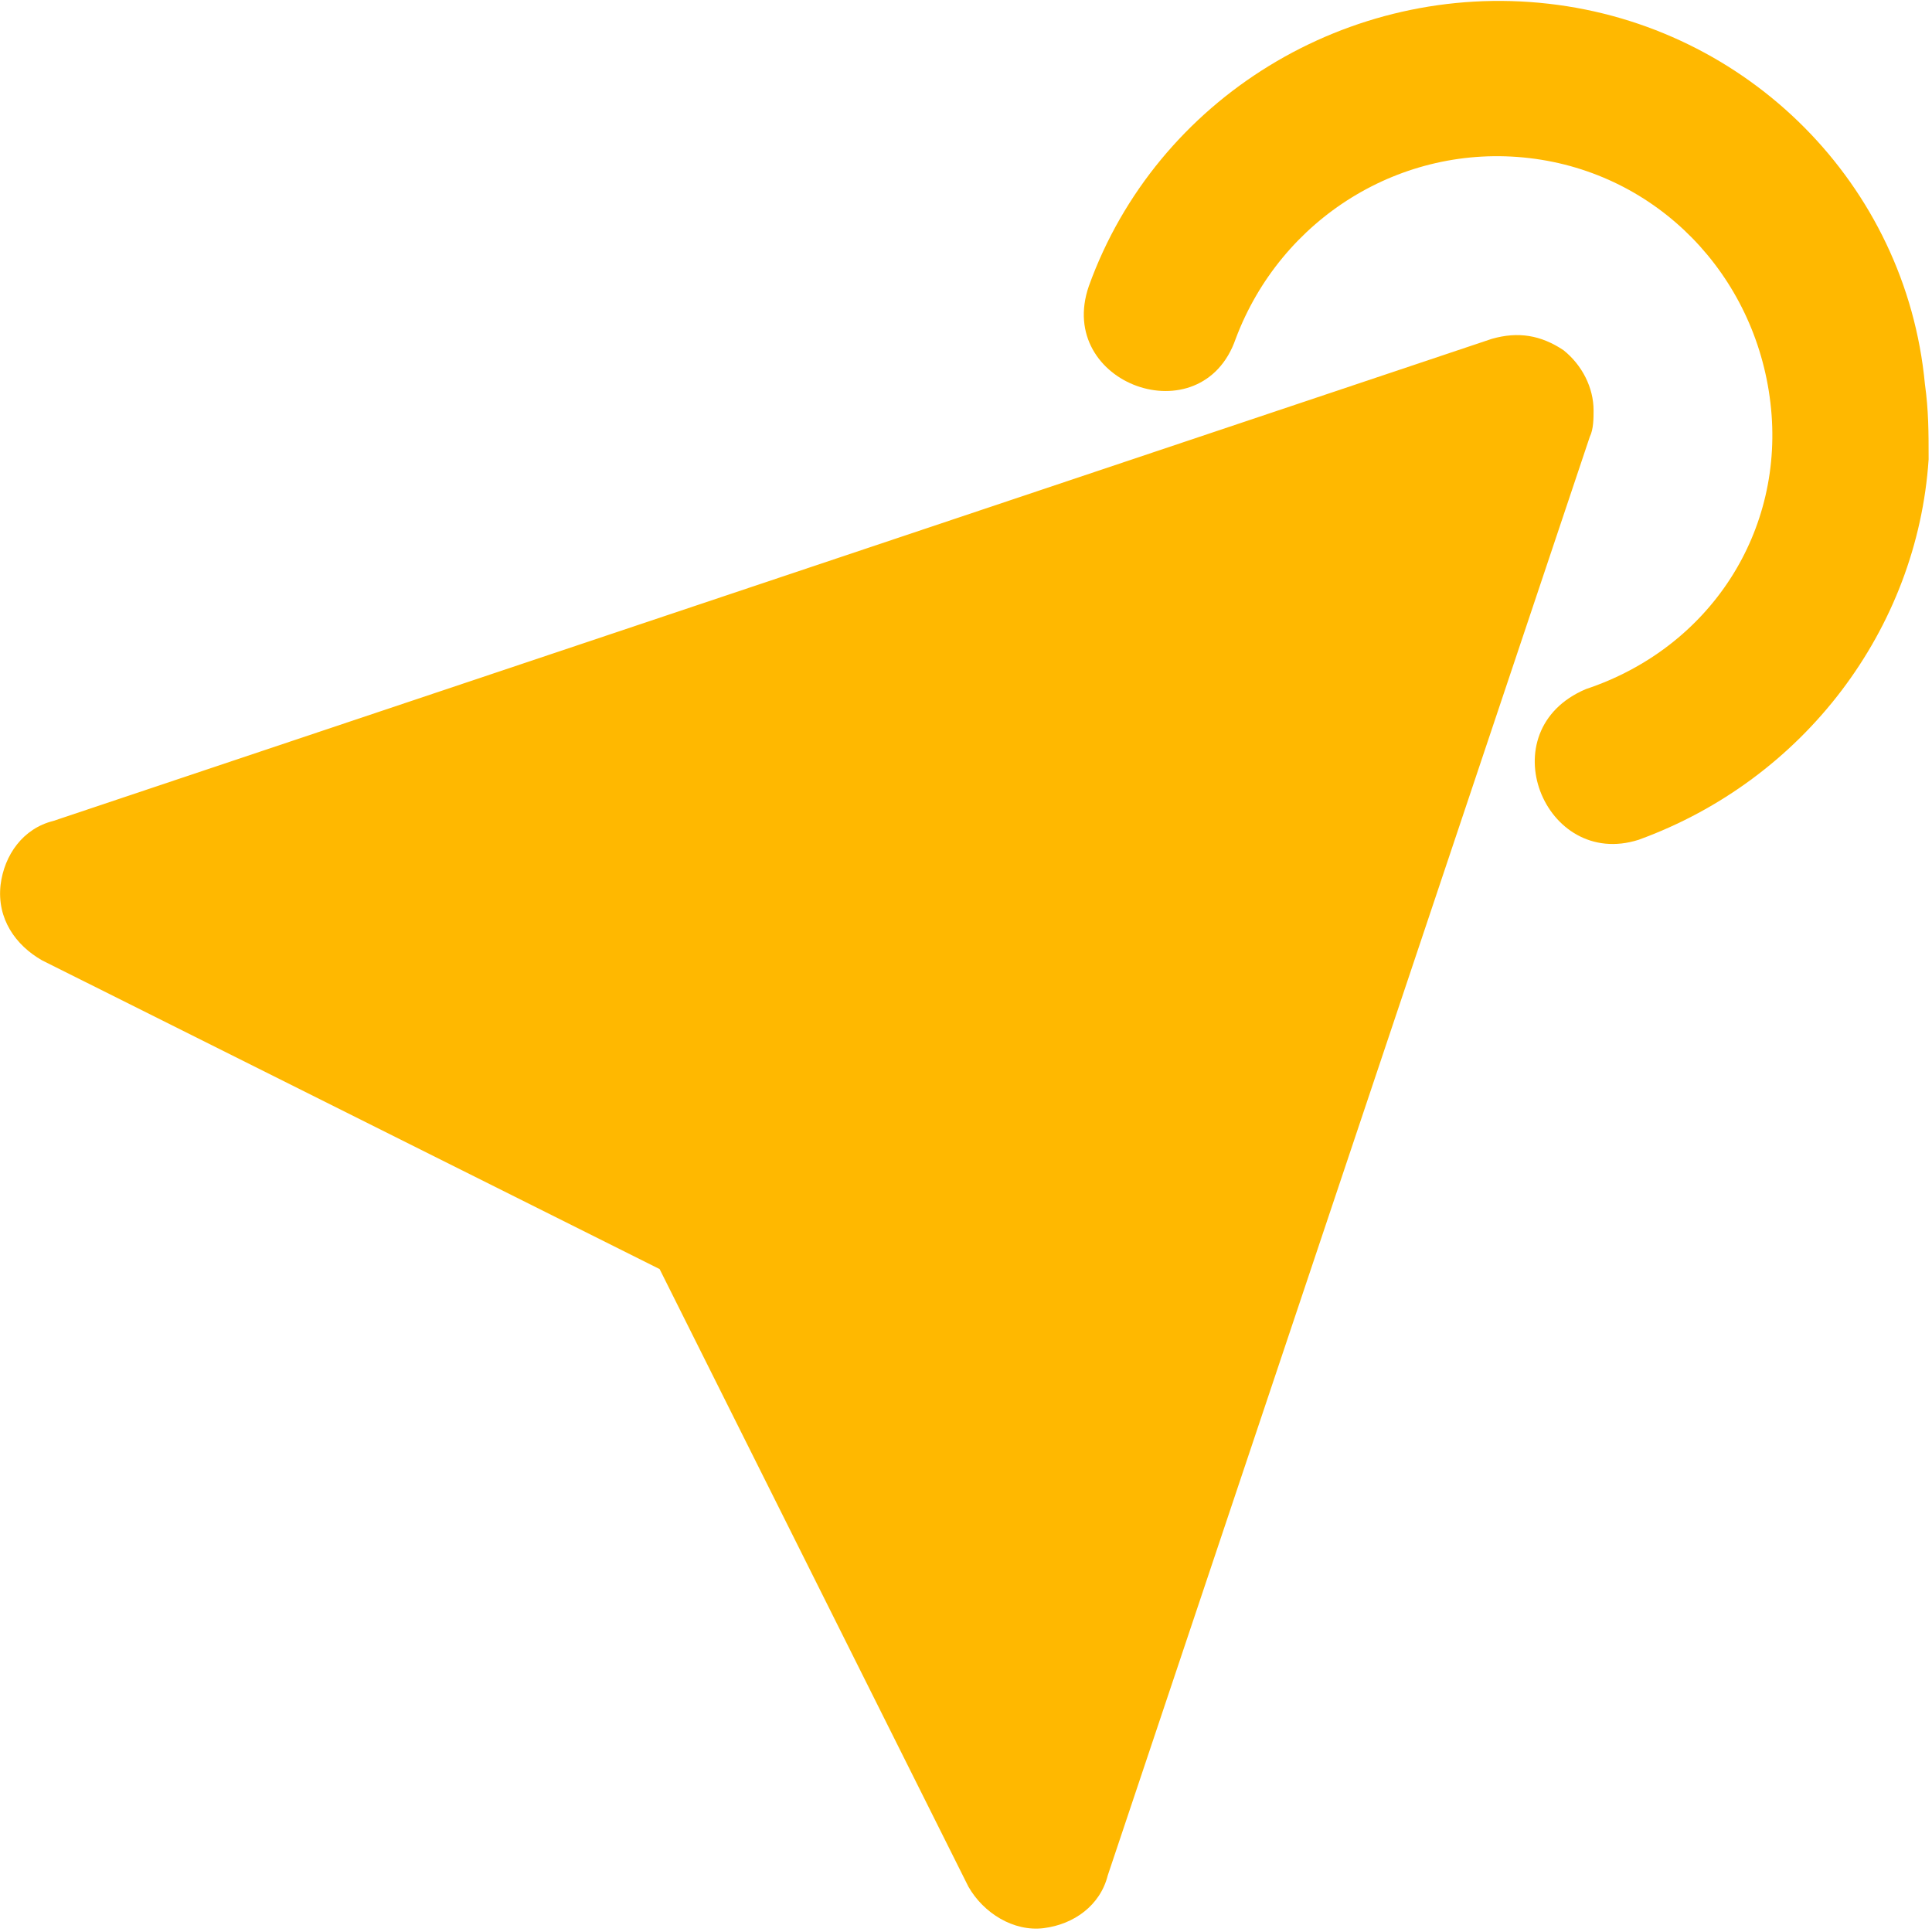
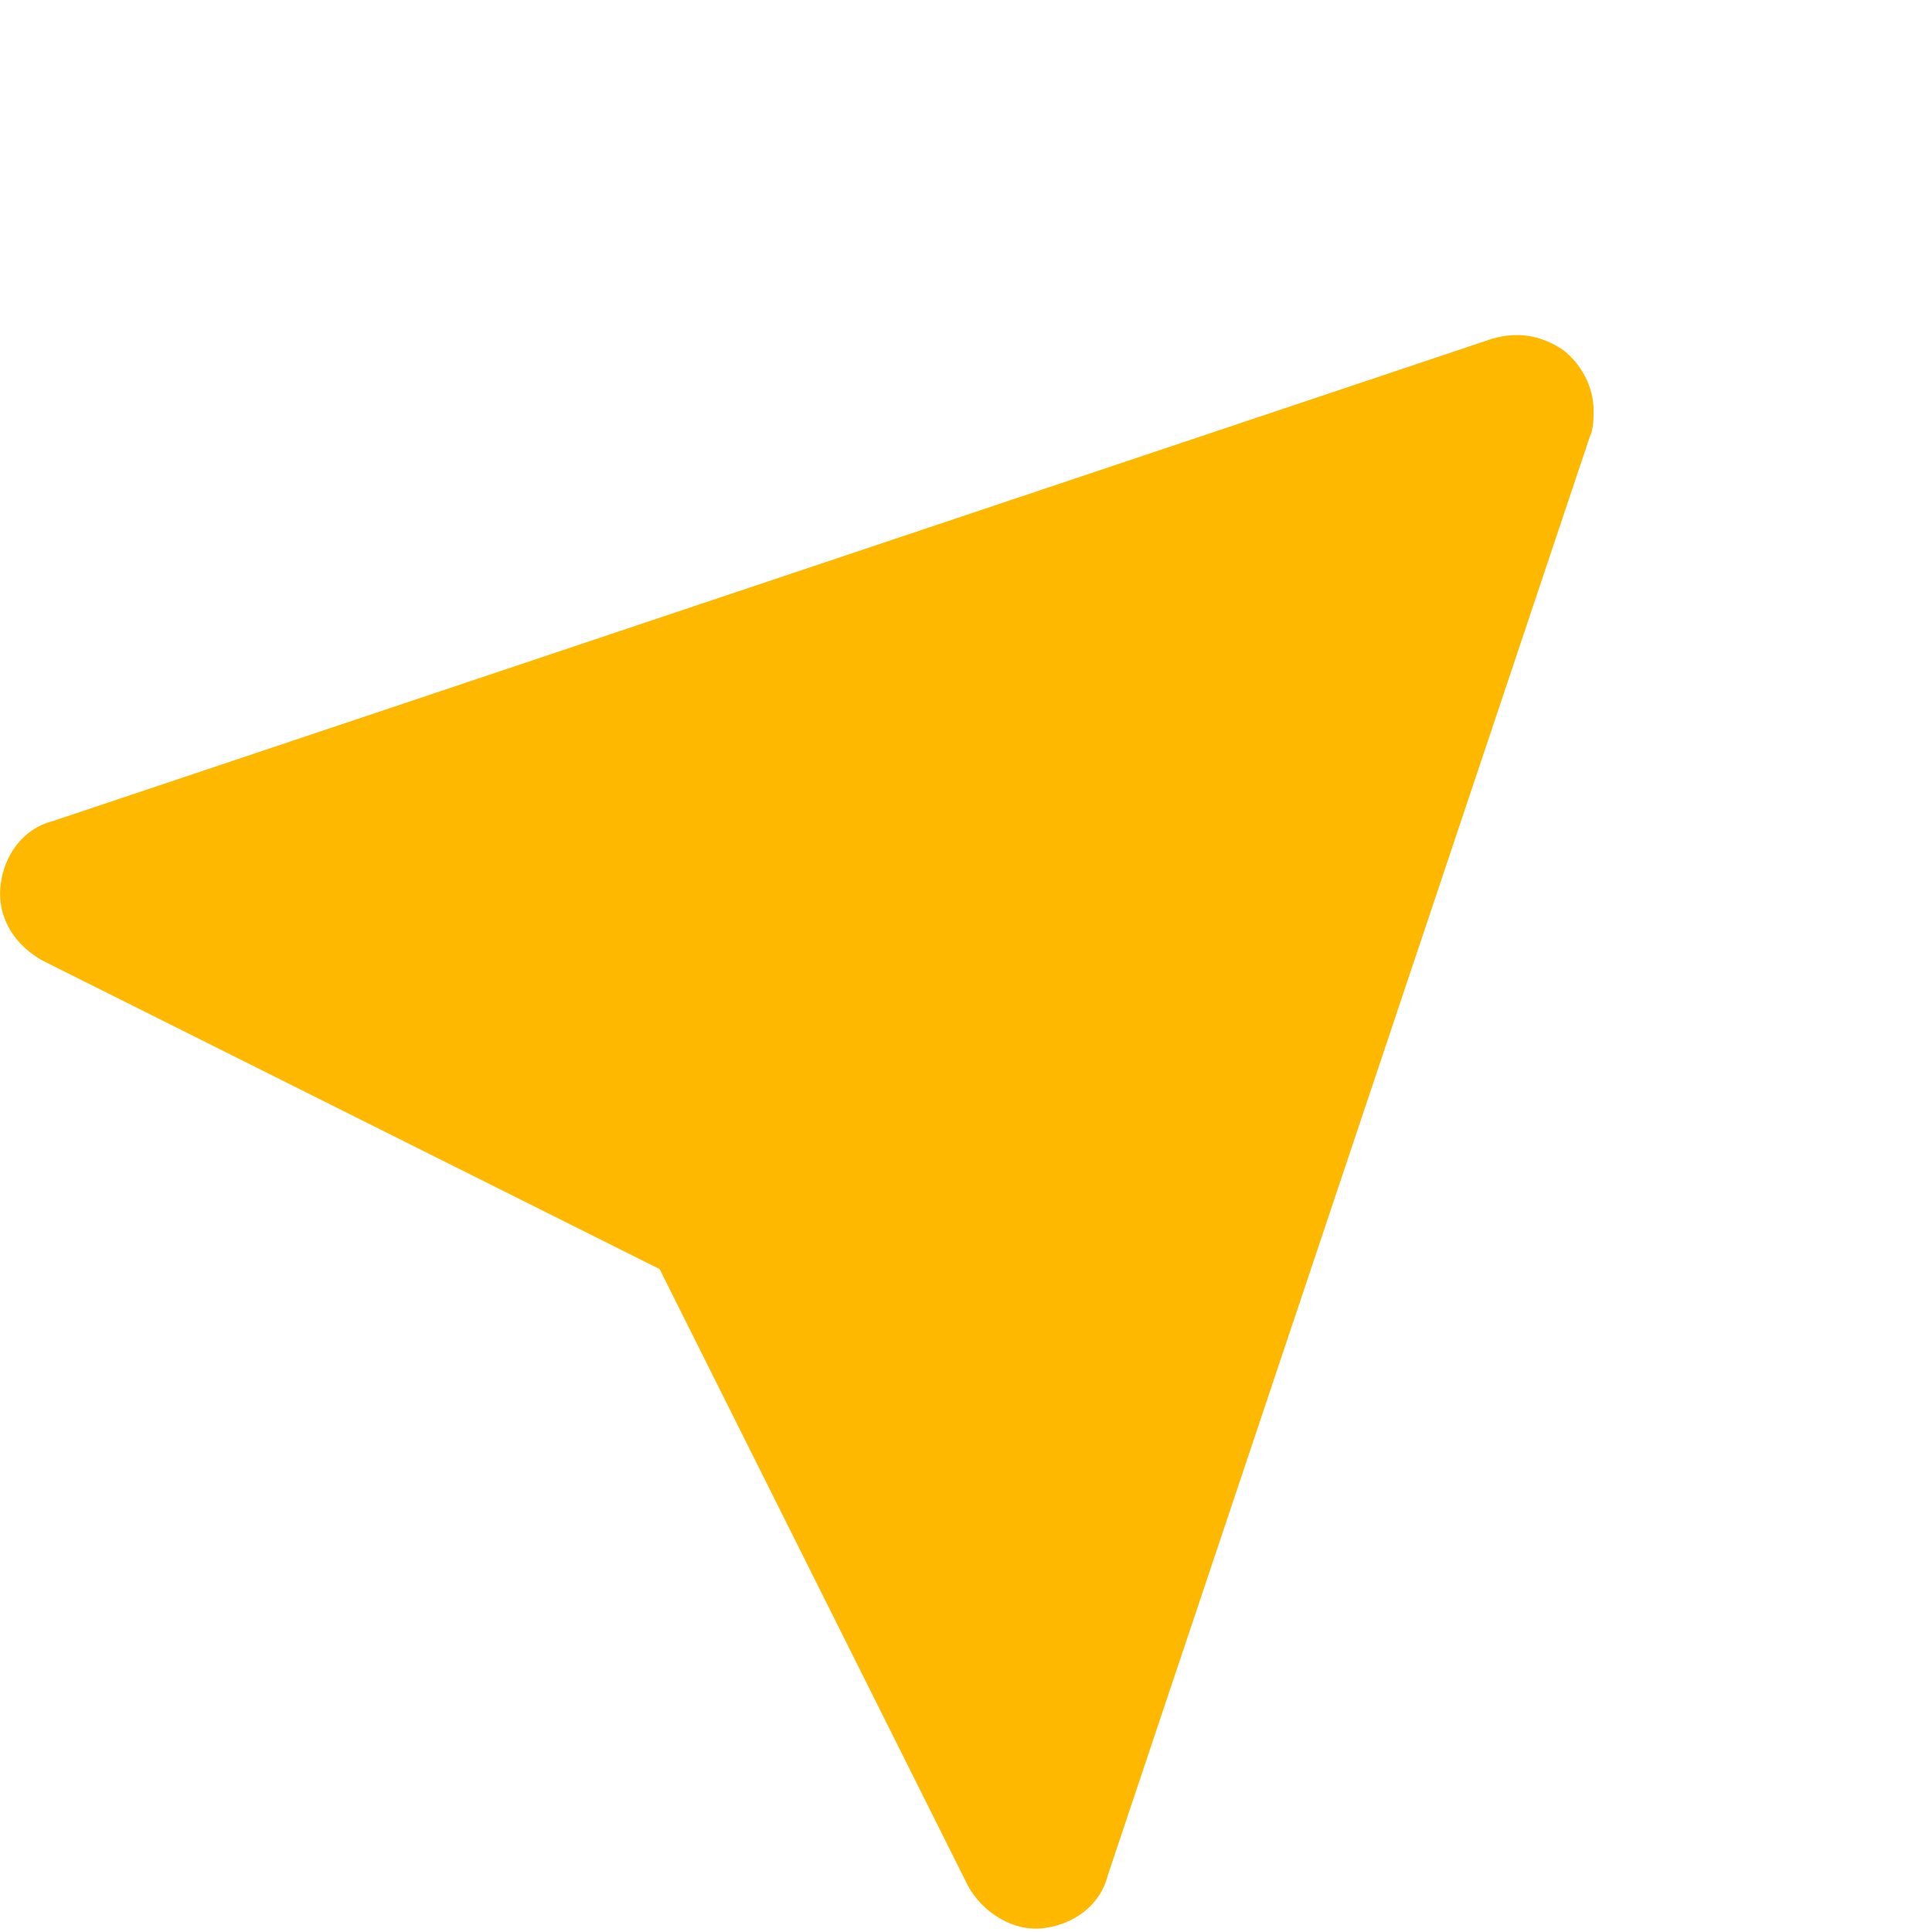
<svg xmlns="http://www.w3.org/2000/svg" viewBox="0 0 24 24" width="24" height="24" version="1.1">
-   <path d="M18.253,10.495 C16.147,10.355 14.276,8.952 13.527,6.893 C13.153,5.723 14.884,5.022 15.399,6.238 C15.913,7.782 17.364,8.718 18.954,8.53 C20.545,8.343 21.808,7.127 21.995,5.536 C22.182,3.946 21.247,2.449 19.75,1.887 C18.533,1.466 19.188,-0.358 20.405,0.063 C22.744,0.905 24.194,3.291 23.913,5.77 C23.633,8.25 21.668,10.215 19.188,10.449 C18.861,10.495 18.58,10.495 18.253,10.495 Z" transform="translate(18.711, 5.248) rotate(-90) translate(-18.711, -5.248) " fill="#ffb800" fillRule="nonzero" />
  <path d="M18.86,23.958 C18.766,23.958 18.626,23.958 18.532,23.911 L0.661,17.923 C0.287,17.829 0.053,17.502 0.006,17.128 C-0.041,16.753 0.193,16.379 0.521,16.192 L8.193,12.356 L12.029,4.683 L12.029,4.683 C12.216,4.356 12.544,4.122 12.965,4.169 C13.339,4.215 13.667,4.449 13.76,4.824 L19.749,22.695 C19.842,23.022 19.795,23.303 19.608,23.584 C19.421,23.818 19.14,23.958 18.86,23.958 Z" transform="translate(9.898, 14.06) rotate(-90) translate(-9.898, -14.06) " fill="#ffb800" fillRule="nonzero" />
</svg>